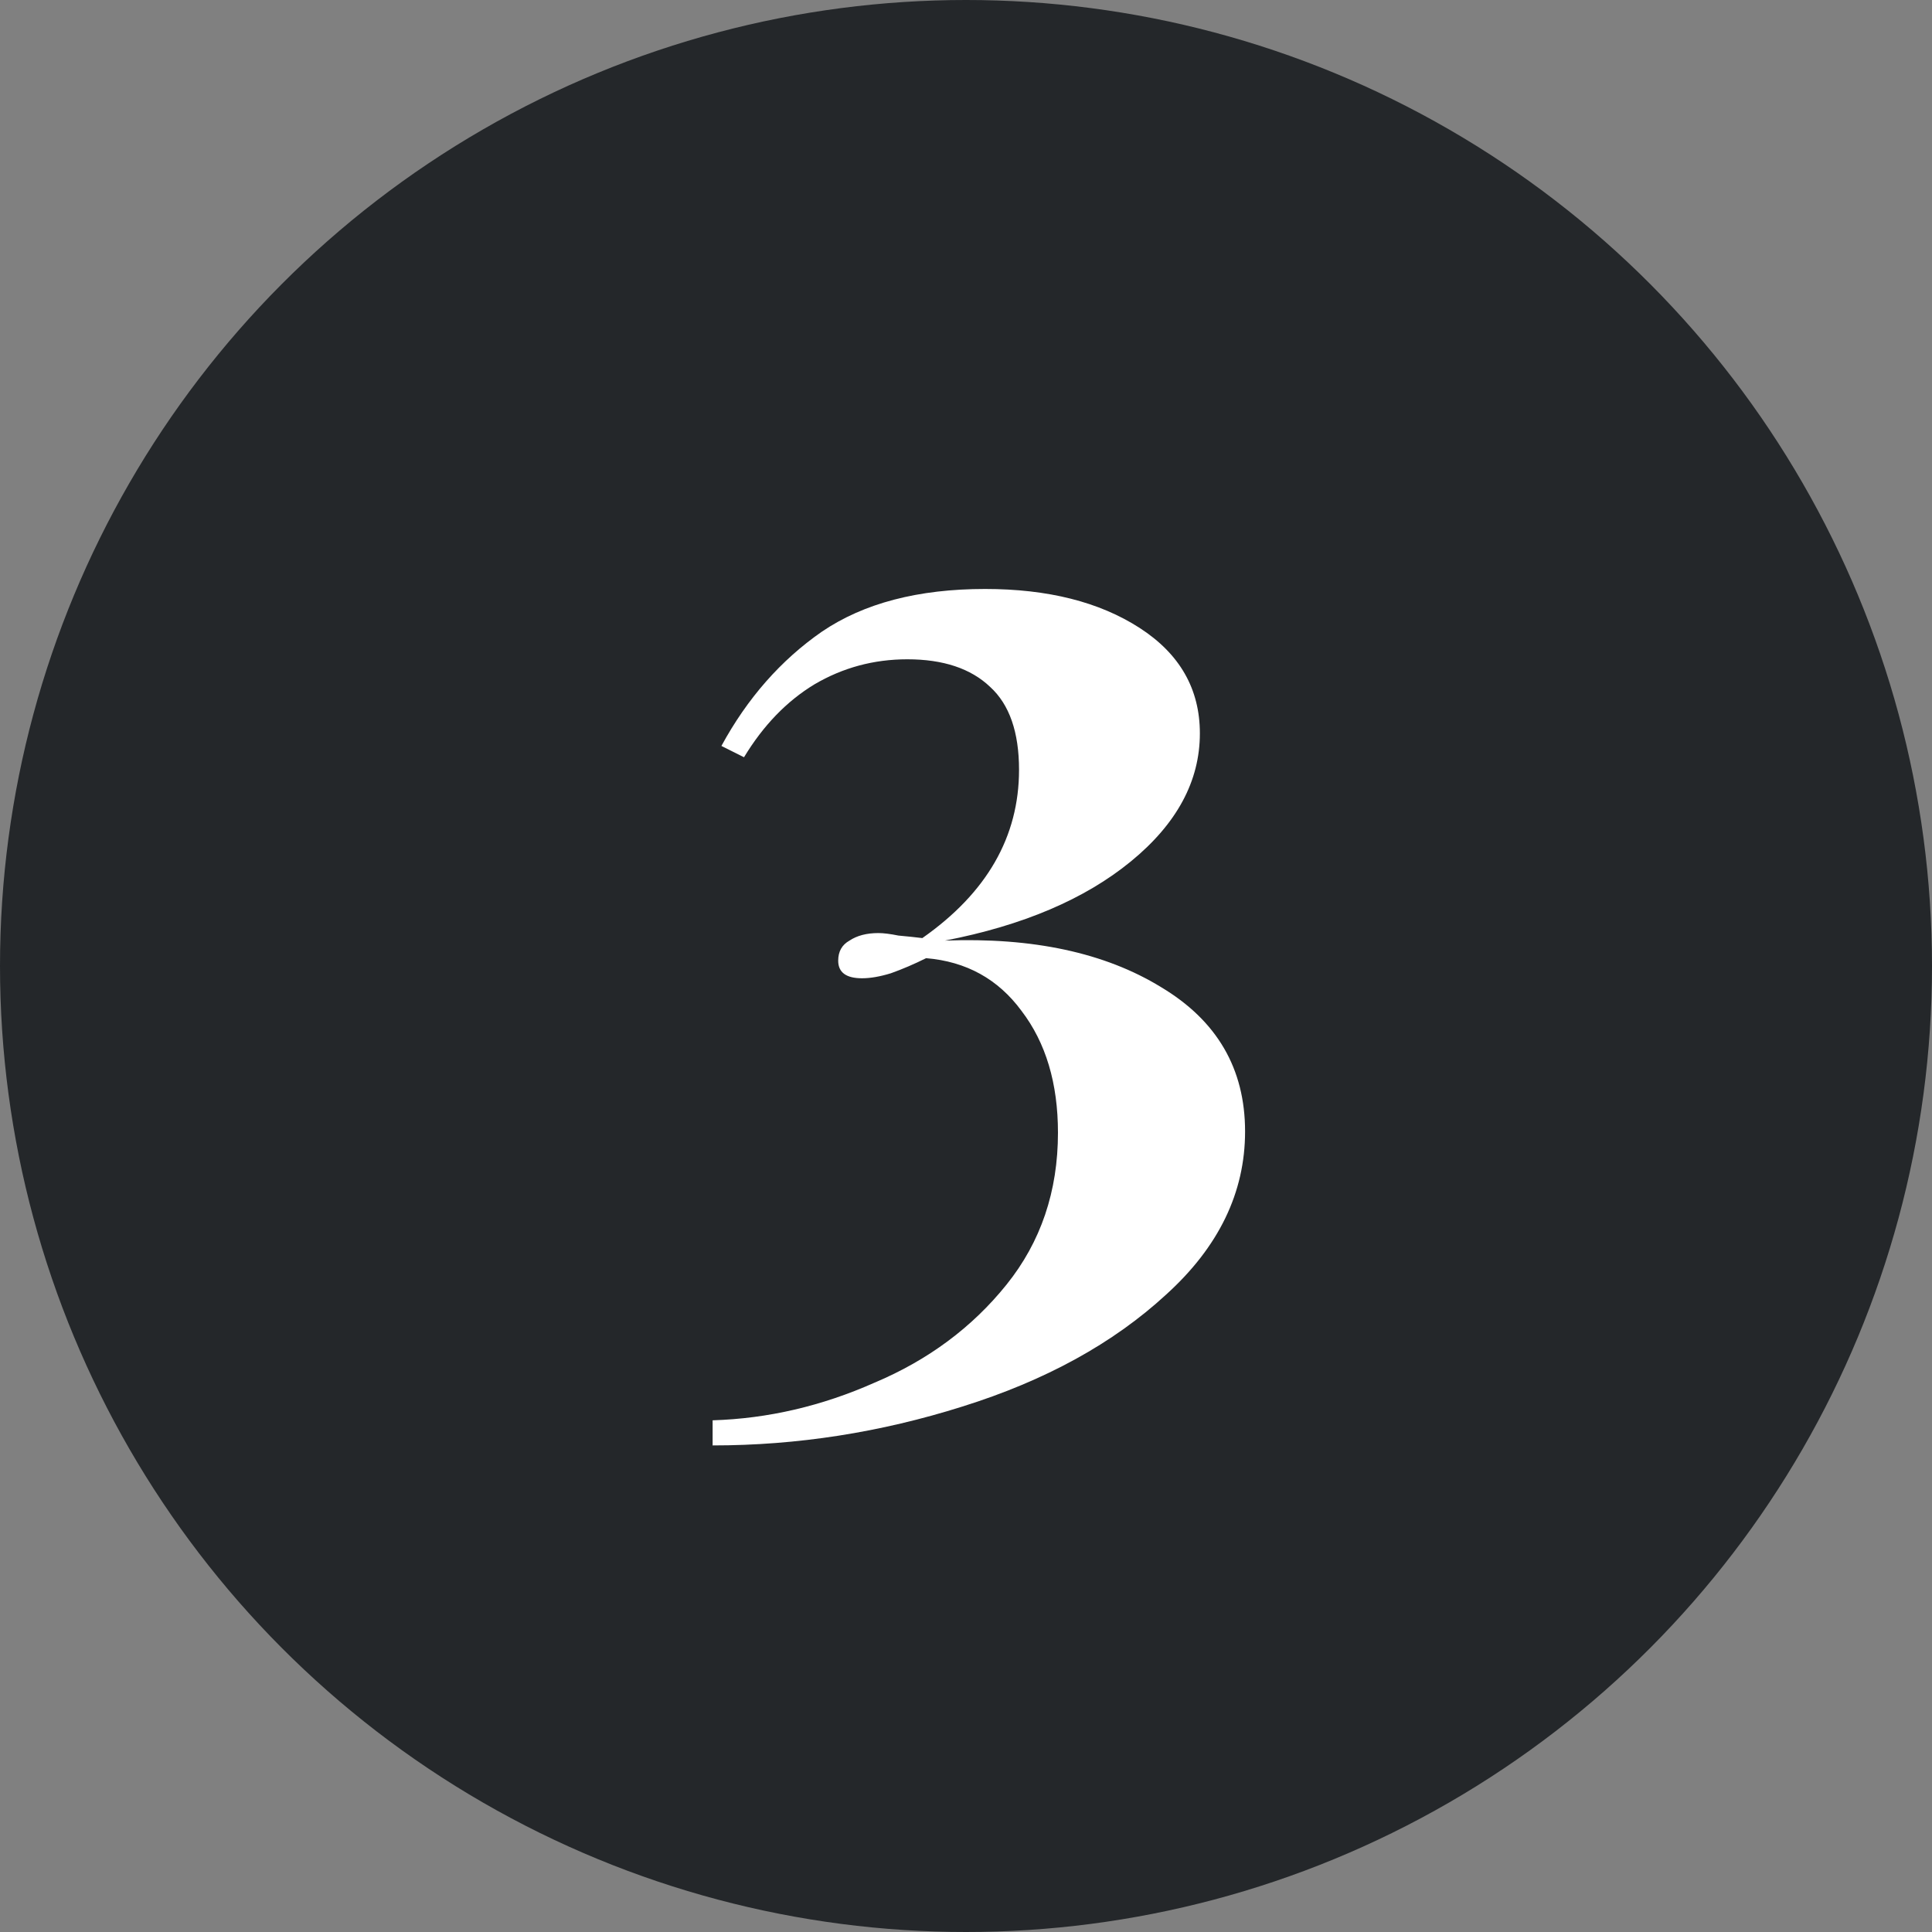
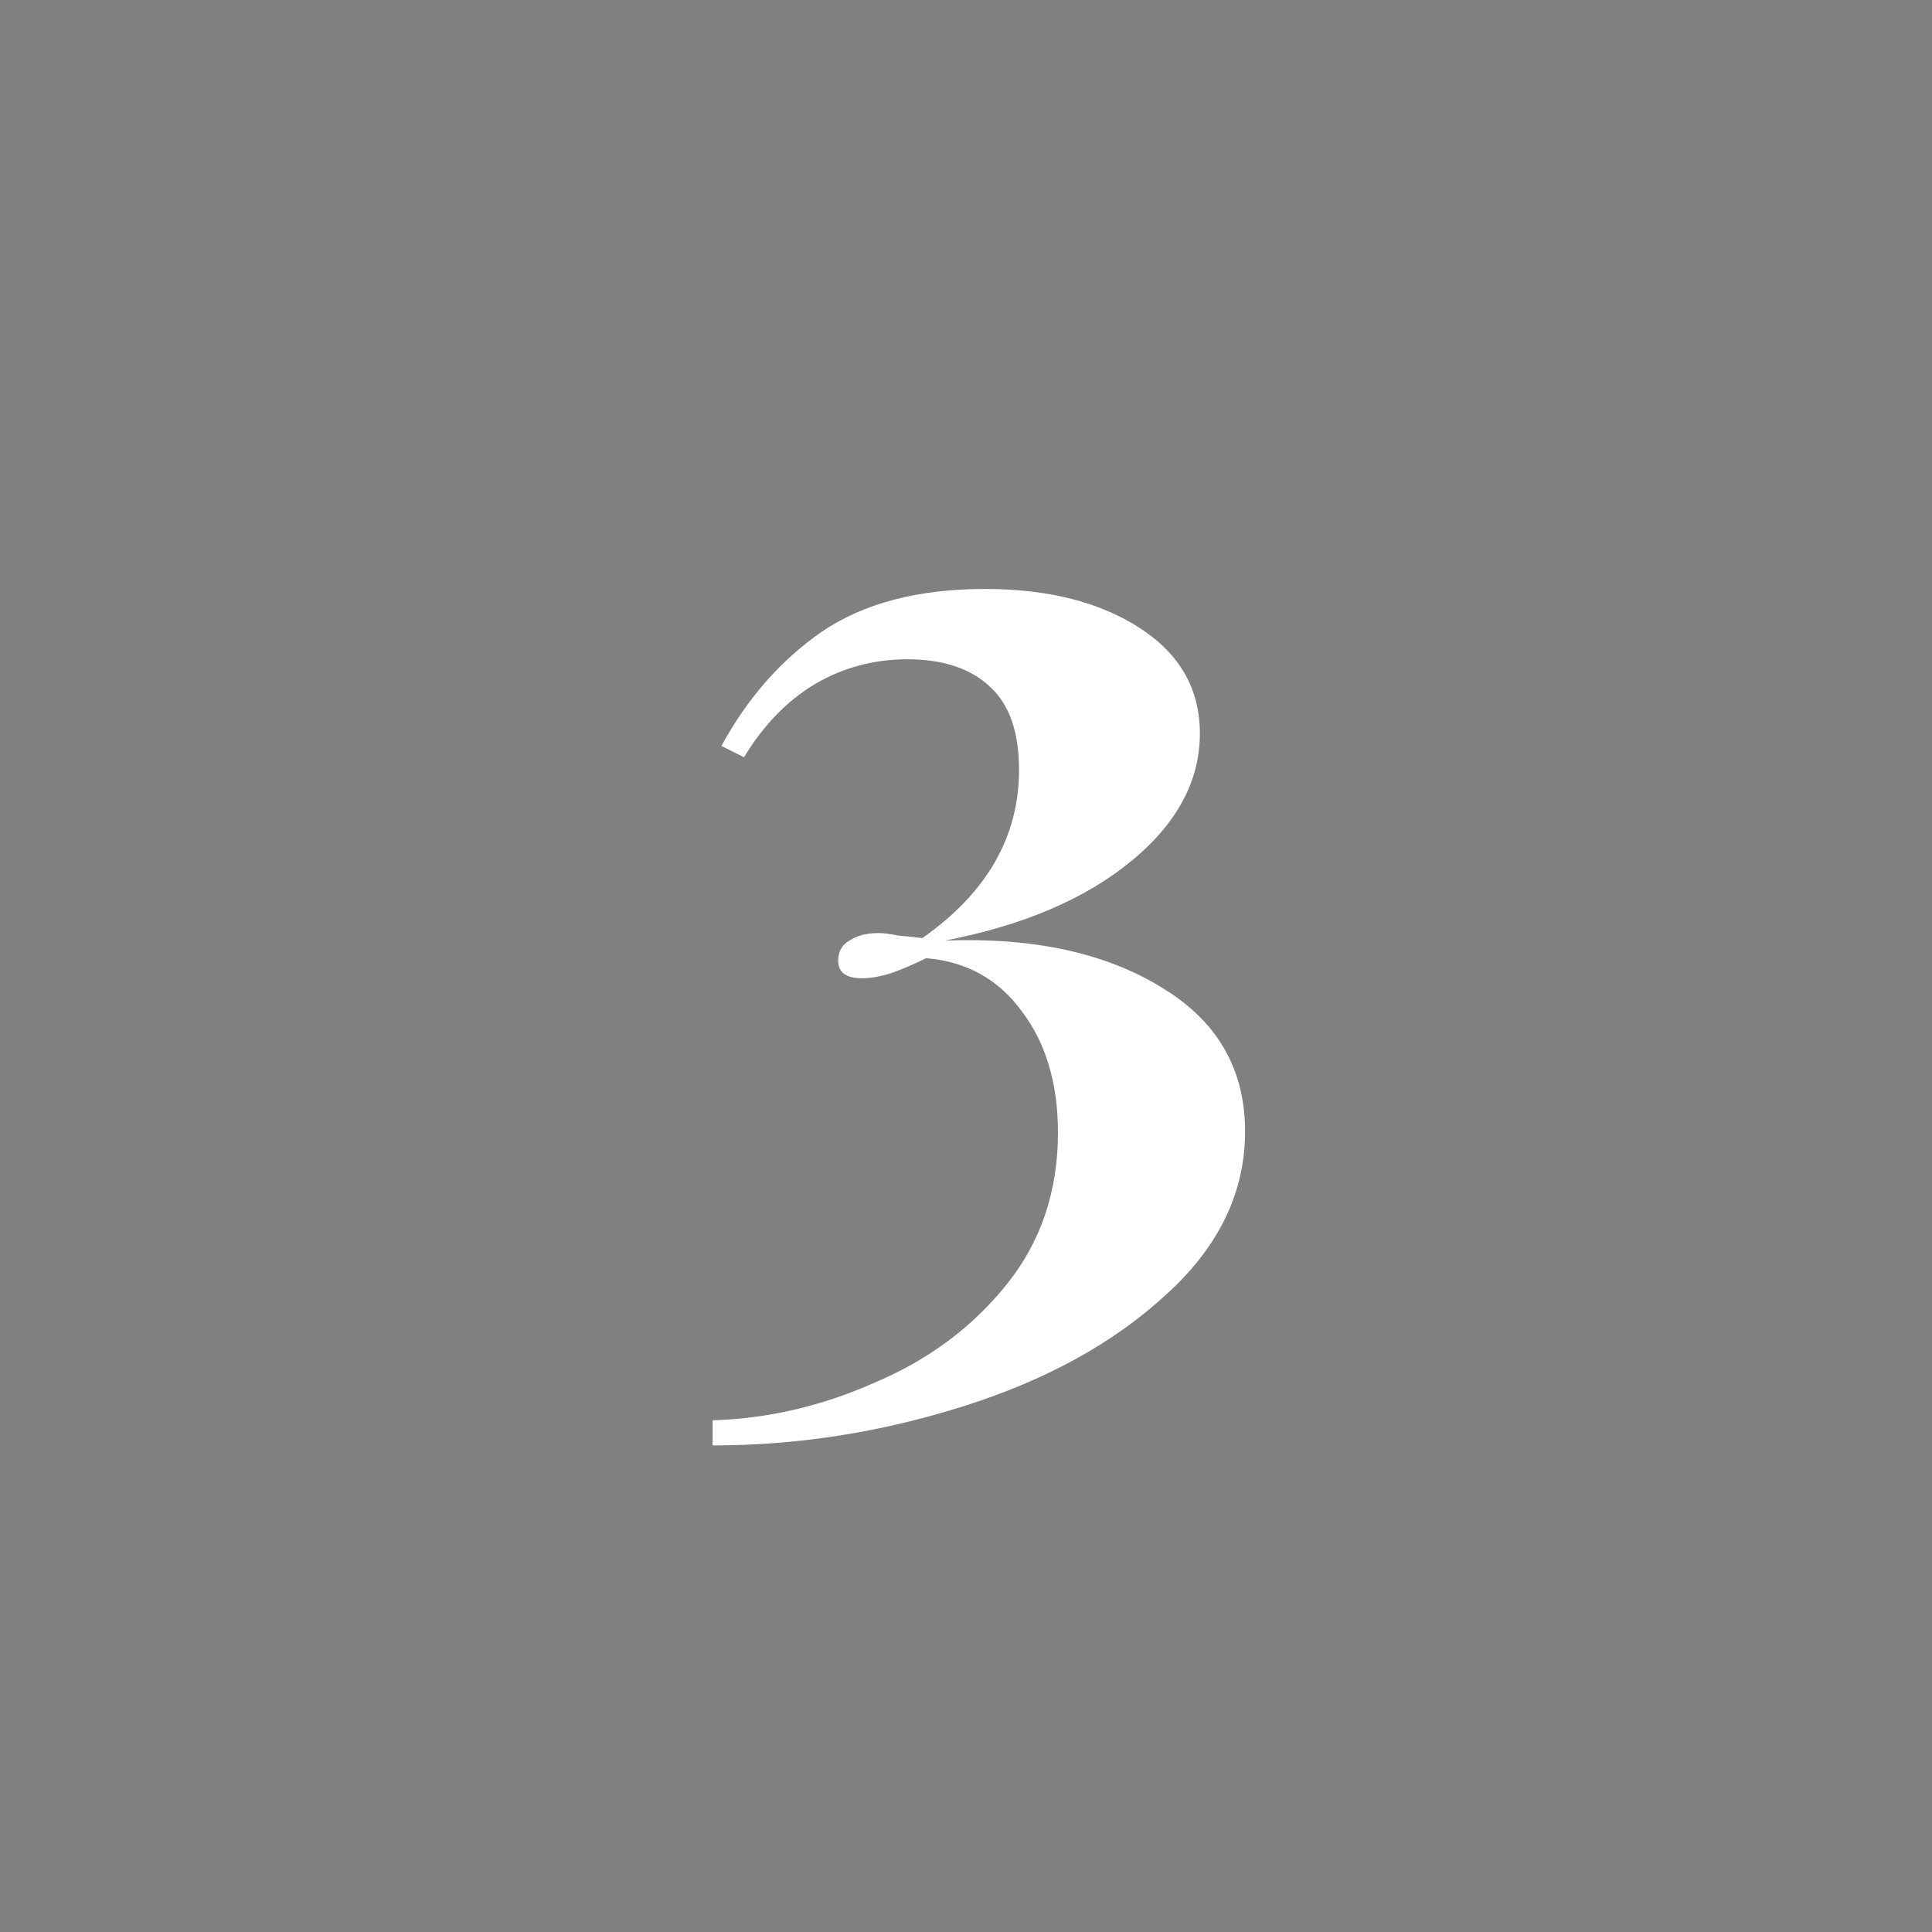
<svg xmlns="http://www.w3.org/2000/svg" width="40" height="40" viewBox="0 0 40 40" fill="none">
  <rect x="0" y="0" width="40" height="40" fill="#808080" stroke="none" />
-   <circle cx="20" cy="20" r="20" fill="#24272A" />
  <path d="M20.396 12.194C21.696 12.194 22.762 12.463 23.594 13C24.426 13.537 24.842 14.265 24.842 15.184C24.842 16.172 24.365 17.056 23.412 17.836C22.459 18.616 21.176 19.162 19.564 19.474C21.384 19.405 22.875 19.725 24.036 20.436C25.197 21.129 25.778 22.126 25.778 23.426C25.778 24.691 25.232 25.818 24.14 26.806C23.048 27.811 21.644 28.583 19.928 29.12C18.229 29.657 16.505 29.926 14.754 29.926V29.406C15.898 29.371 17.016 29.111 18.108 28.626C19.217 28.158 20.127 27.482 20.838 26.598C21.549 25.714 21.904 24.665 21.904 23.452C21.904 22.429 21.653 21.589 21.15 20.93C20.665 20.271 20.006 19.907 19.174 19.838C18.931 19.959 18.689 20.063 18.446 20.15C18.221 20.219 18.021 20.254 17.848 20.254C17.519 20.254 17.354 20.133 17.354 19.89C17.354 19.699 17.432 19.561 17.588 19.474C17.744 19.37 17.943 19.318 18.186 19.318C18.29 19.318 18.429 19.335 18.602 19.37C18.793 19.387 18.957 19.405 19.096 19.422C20.431 18.486 21.098 17.325 21.098 15.938C21.098 15.158 20.899 14.586 20.5 14.222C20.101 13.841 19.529 13.65 18.784 13.65C18.091 13.65 17.449 13.823 16.86 14.17C16.288 14.517 15.803 15.019 15.404 15.678L14.936 15.444C15.473 14.456 16.167 13.667 17.016 13.078C17.883 12.489 19.009 12.194 20.396 12.194Z" fill="white" />
</svg>